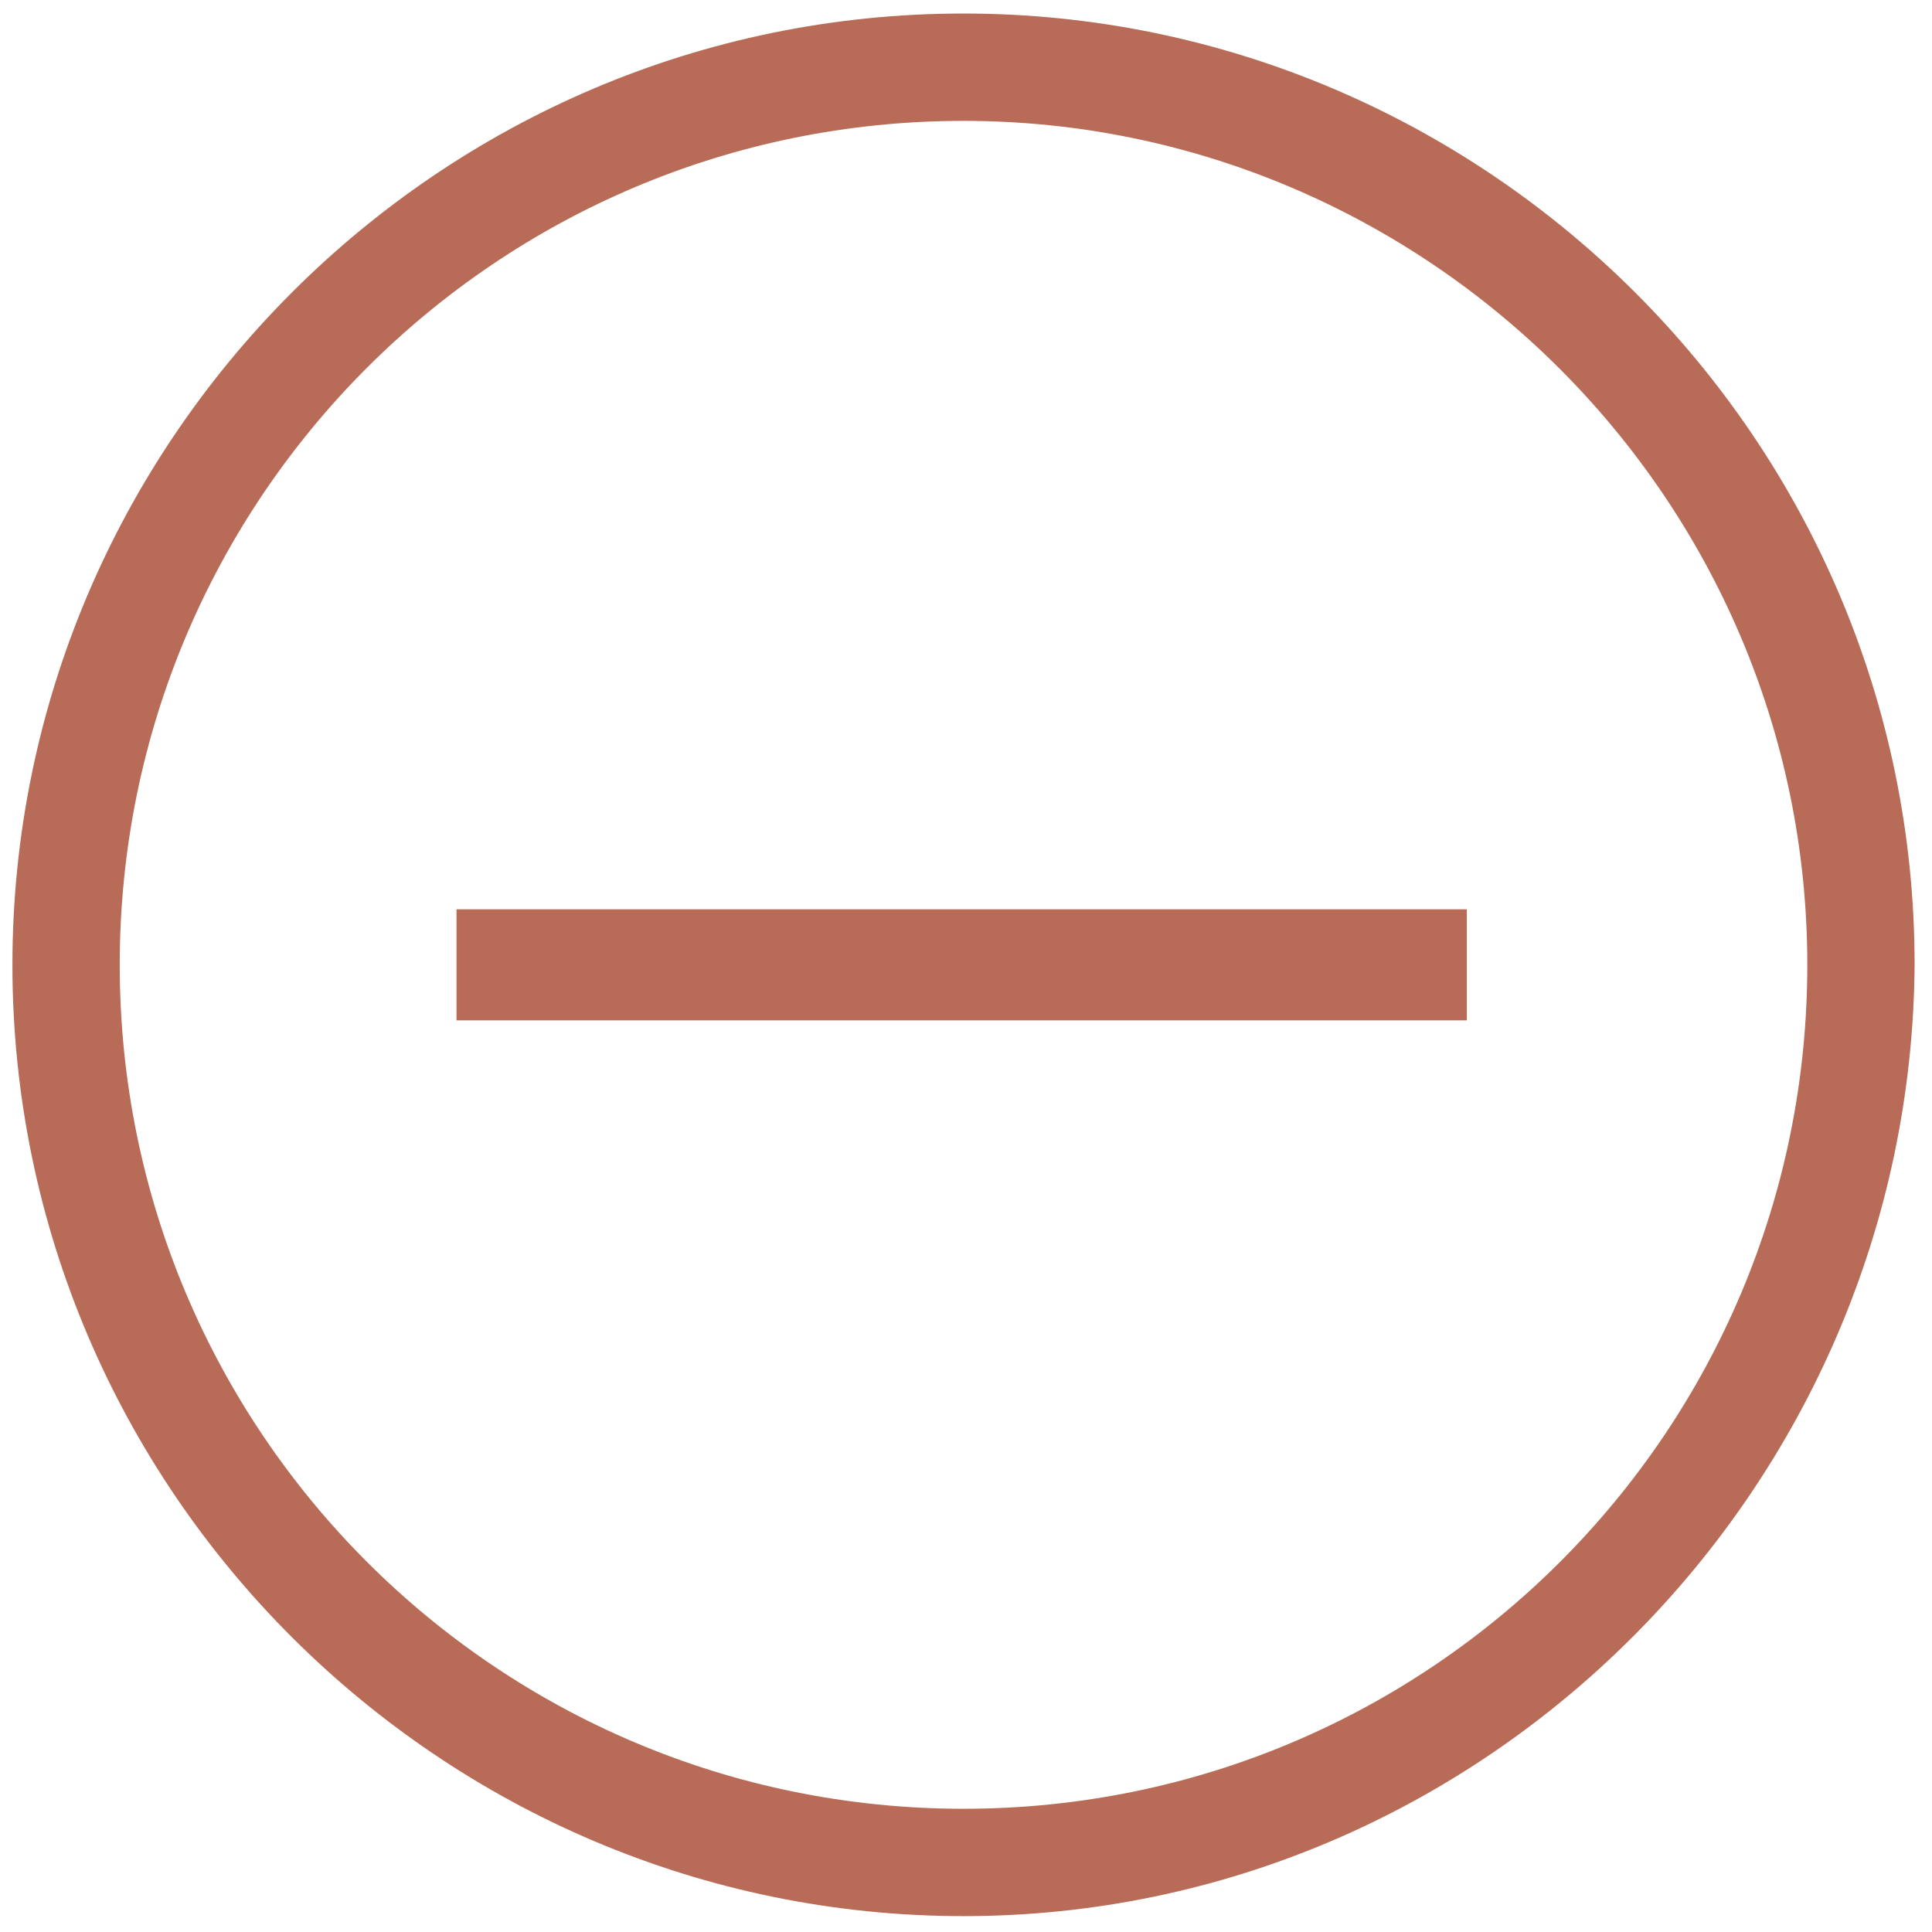
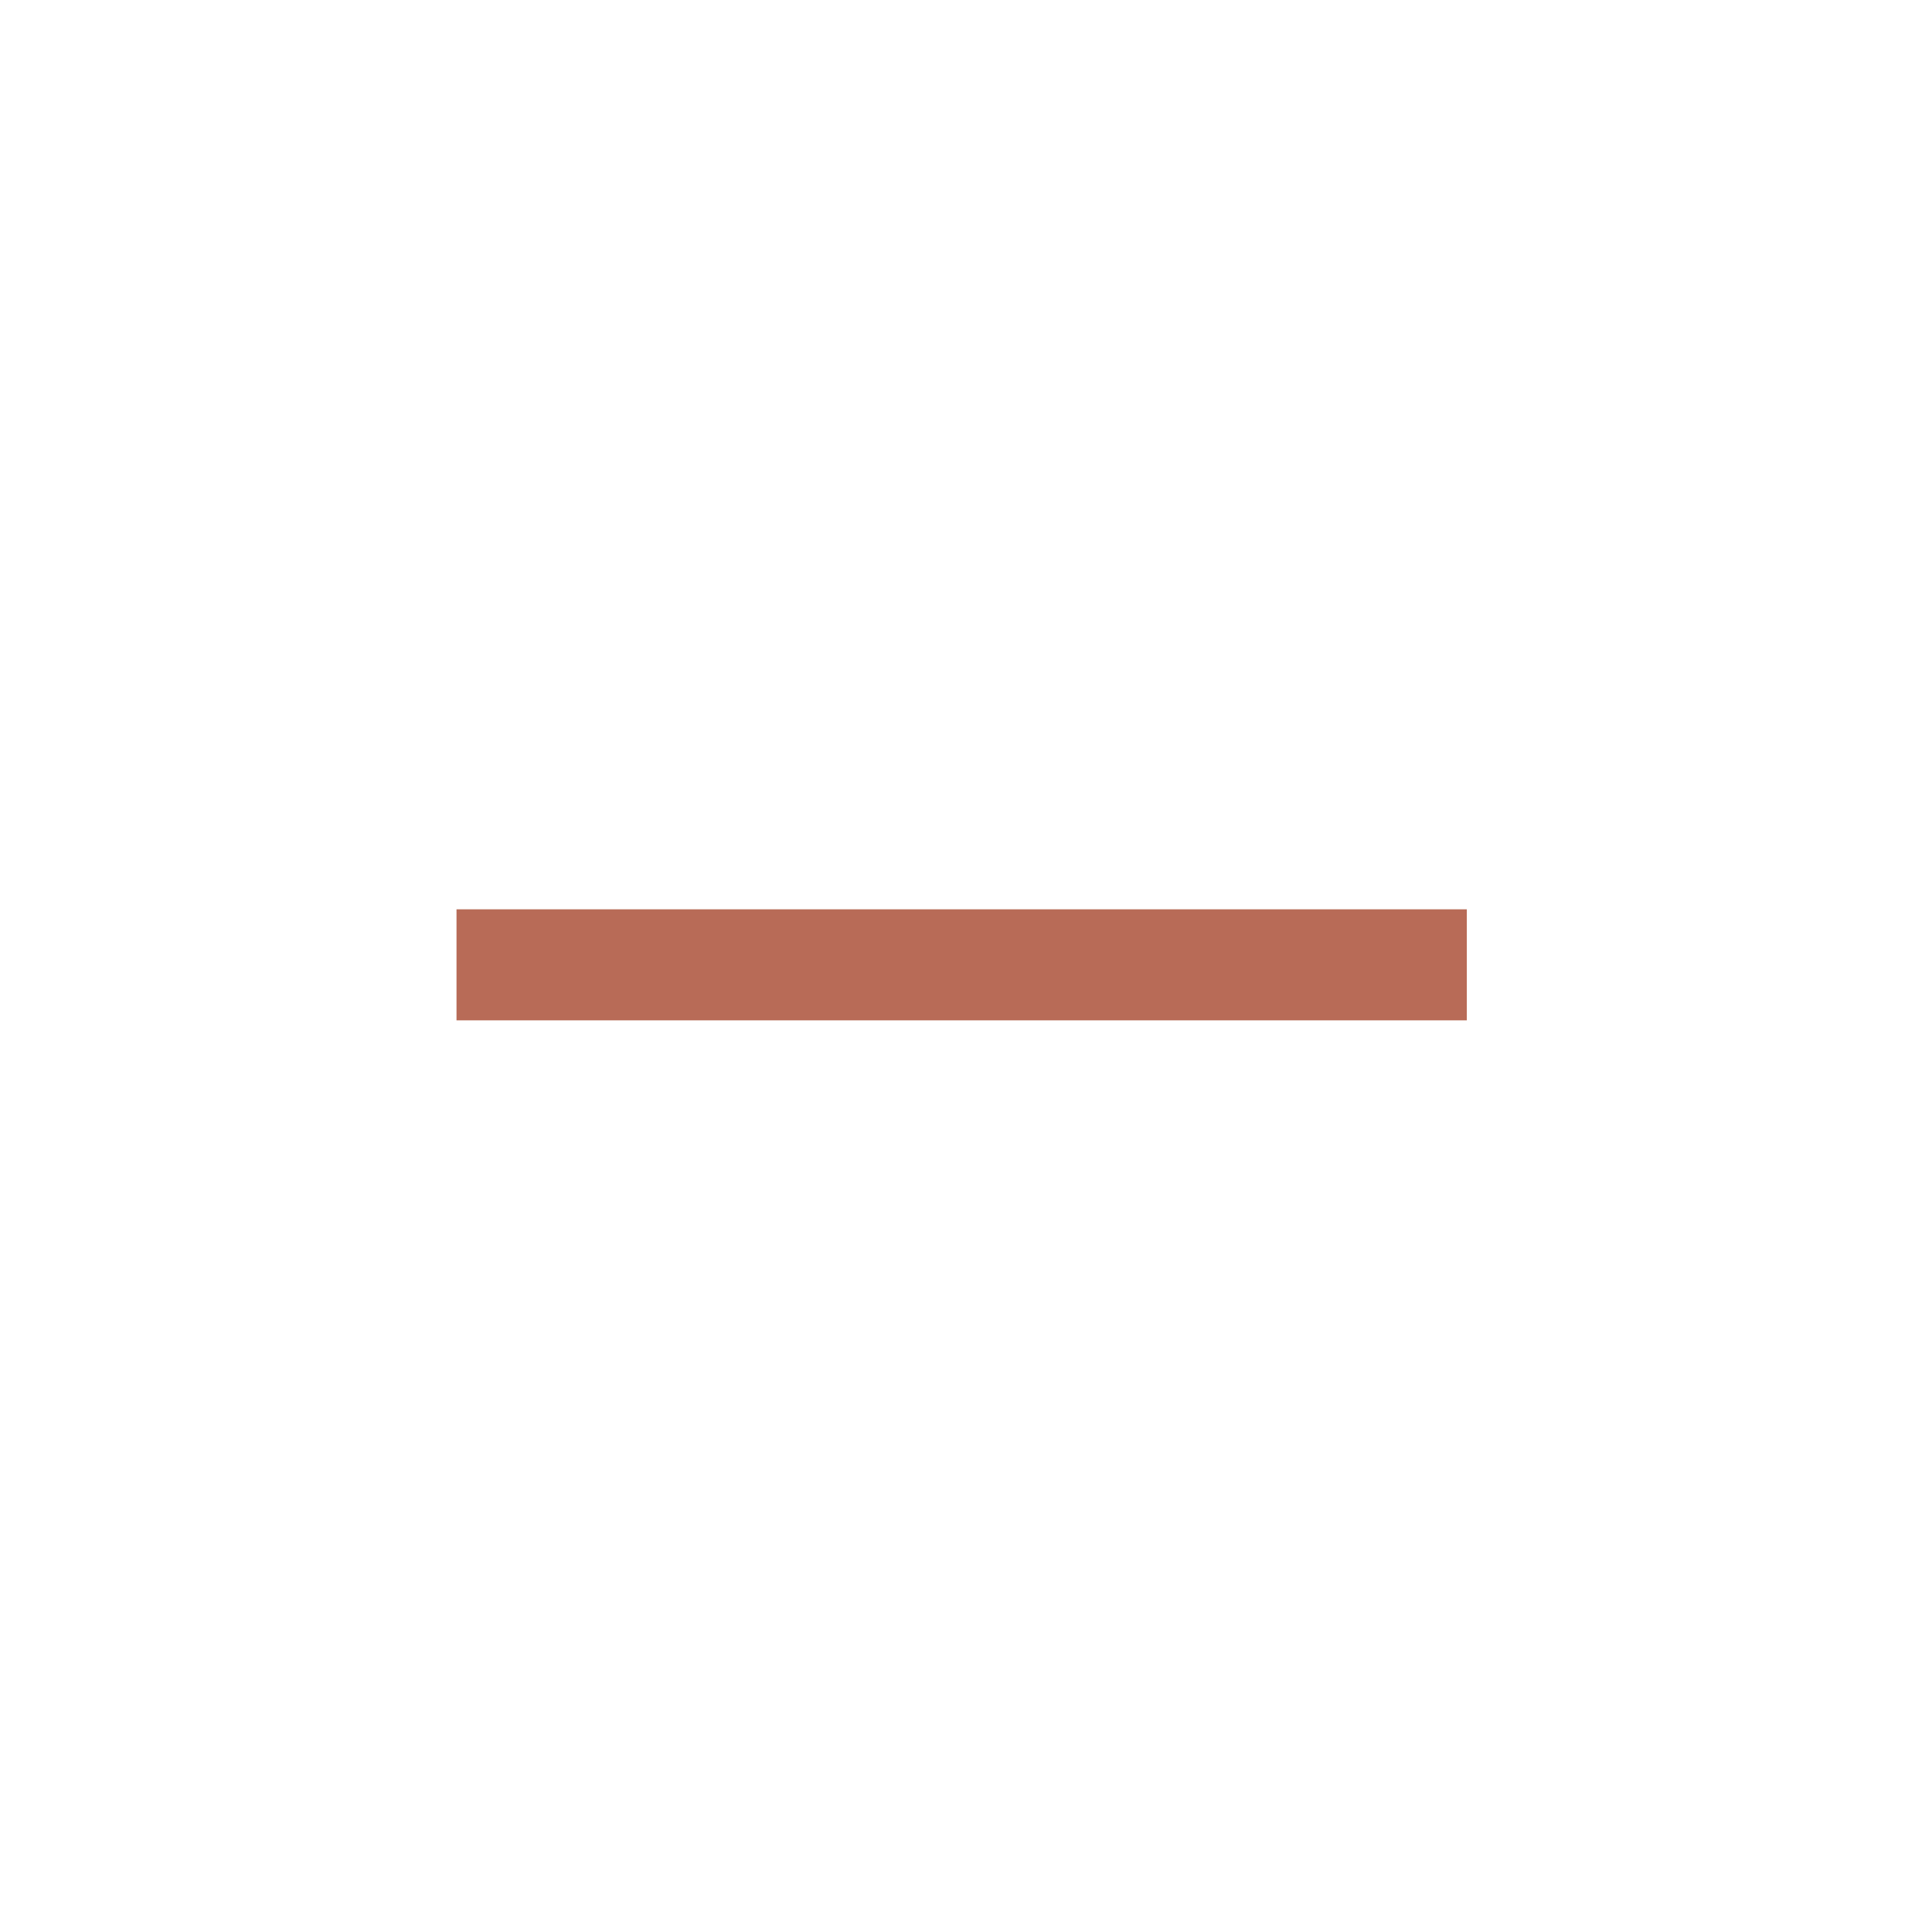
<svg xmlns="http://www.w3.org/2000/svg" width="105" height="105" viewBox="0 0 105 105" fill="none">
-   <path d="M52.365 104.137C24.006 104.137 0.675 81.002 0.675 52.436C0.675 24.071 23.805 0.735 52.365 0.735C80.724 0.735 104.055 23.87 104.055 52.436C103.854 80.801 80.724 104.137 52.365 104.137ZM52.365 6.569C27.023 6.569 6.507 27.089 6.507 52.436C6.507 77.784 27.023 98.303 52.365 98.303C77.707 98.303 98.223 77.784 98.223 52.436C98.223 27.089 77.506 6.569 52.365 6.569Z" fill="#B86B57" />
  <path d="M79.719 49.419H24.81V55.454H79.719V49.419Z" fill="#B86B57" />
</svg>